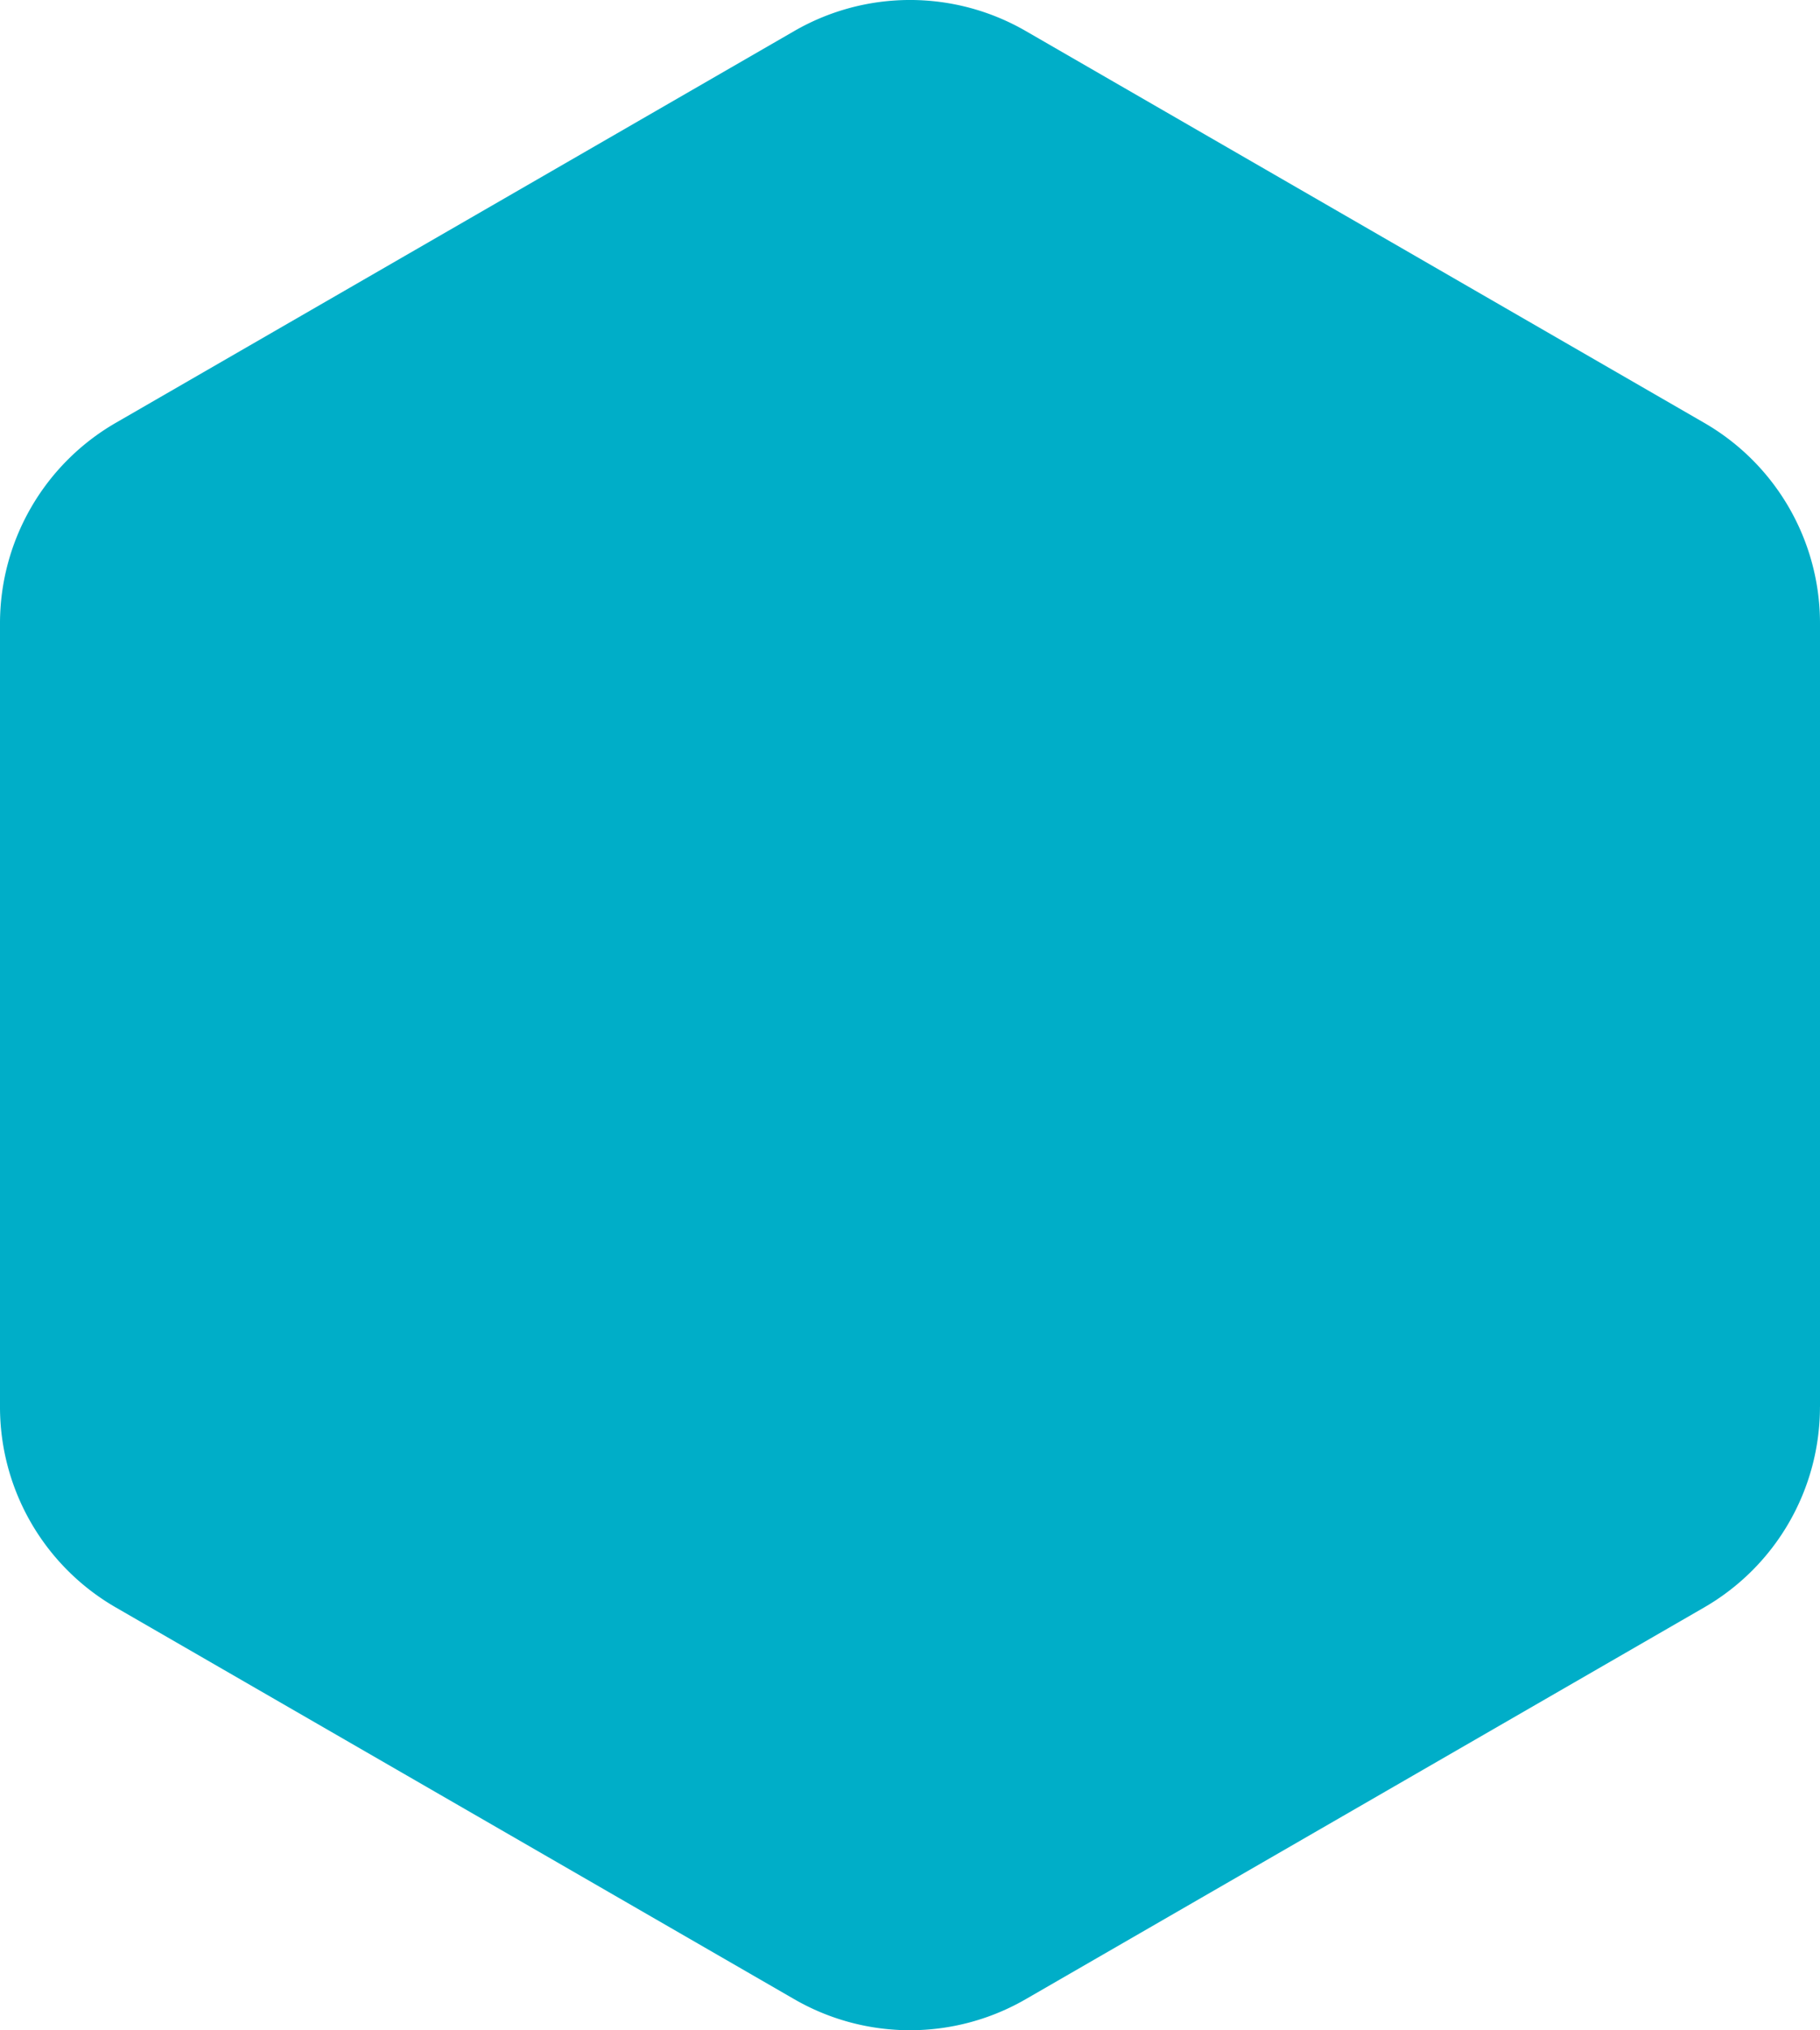
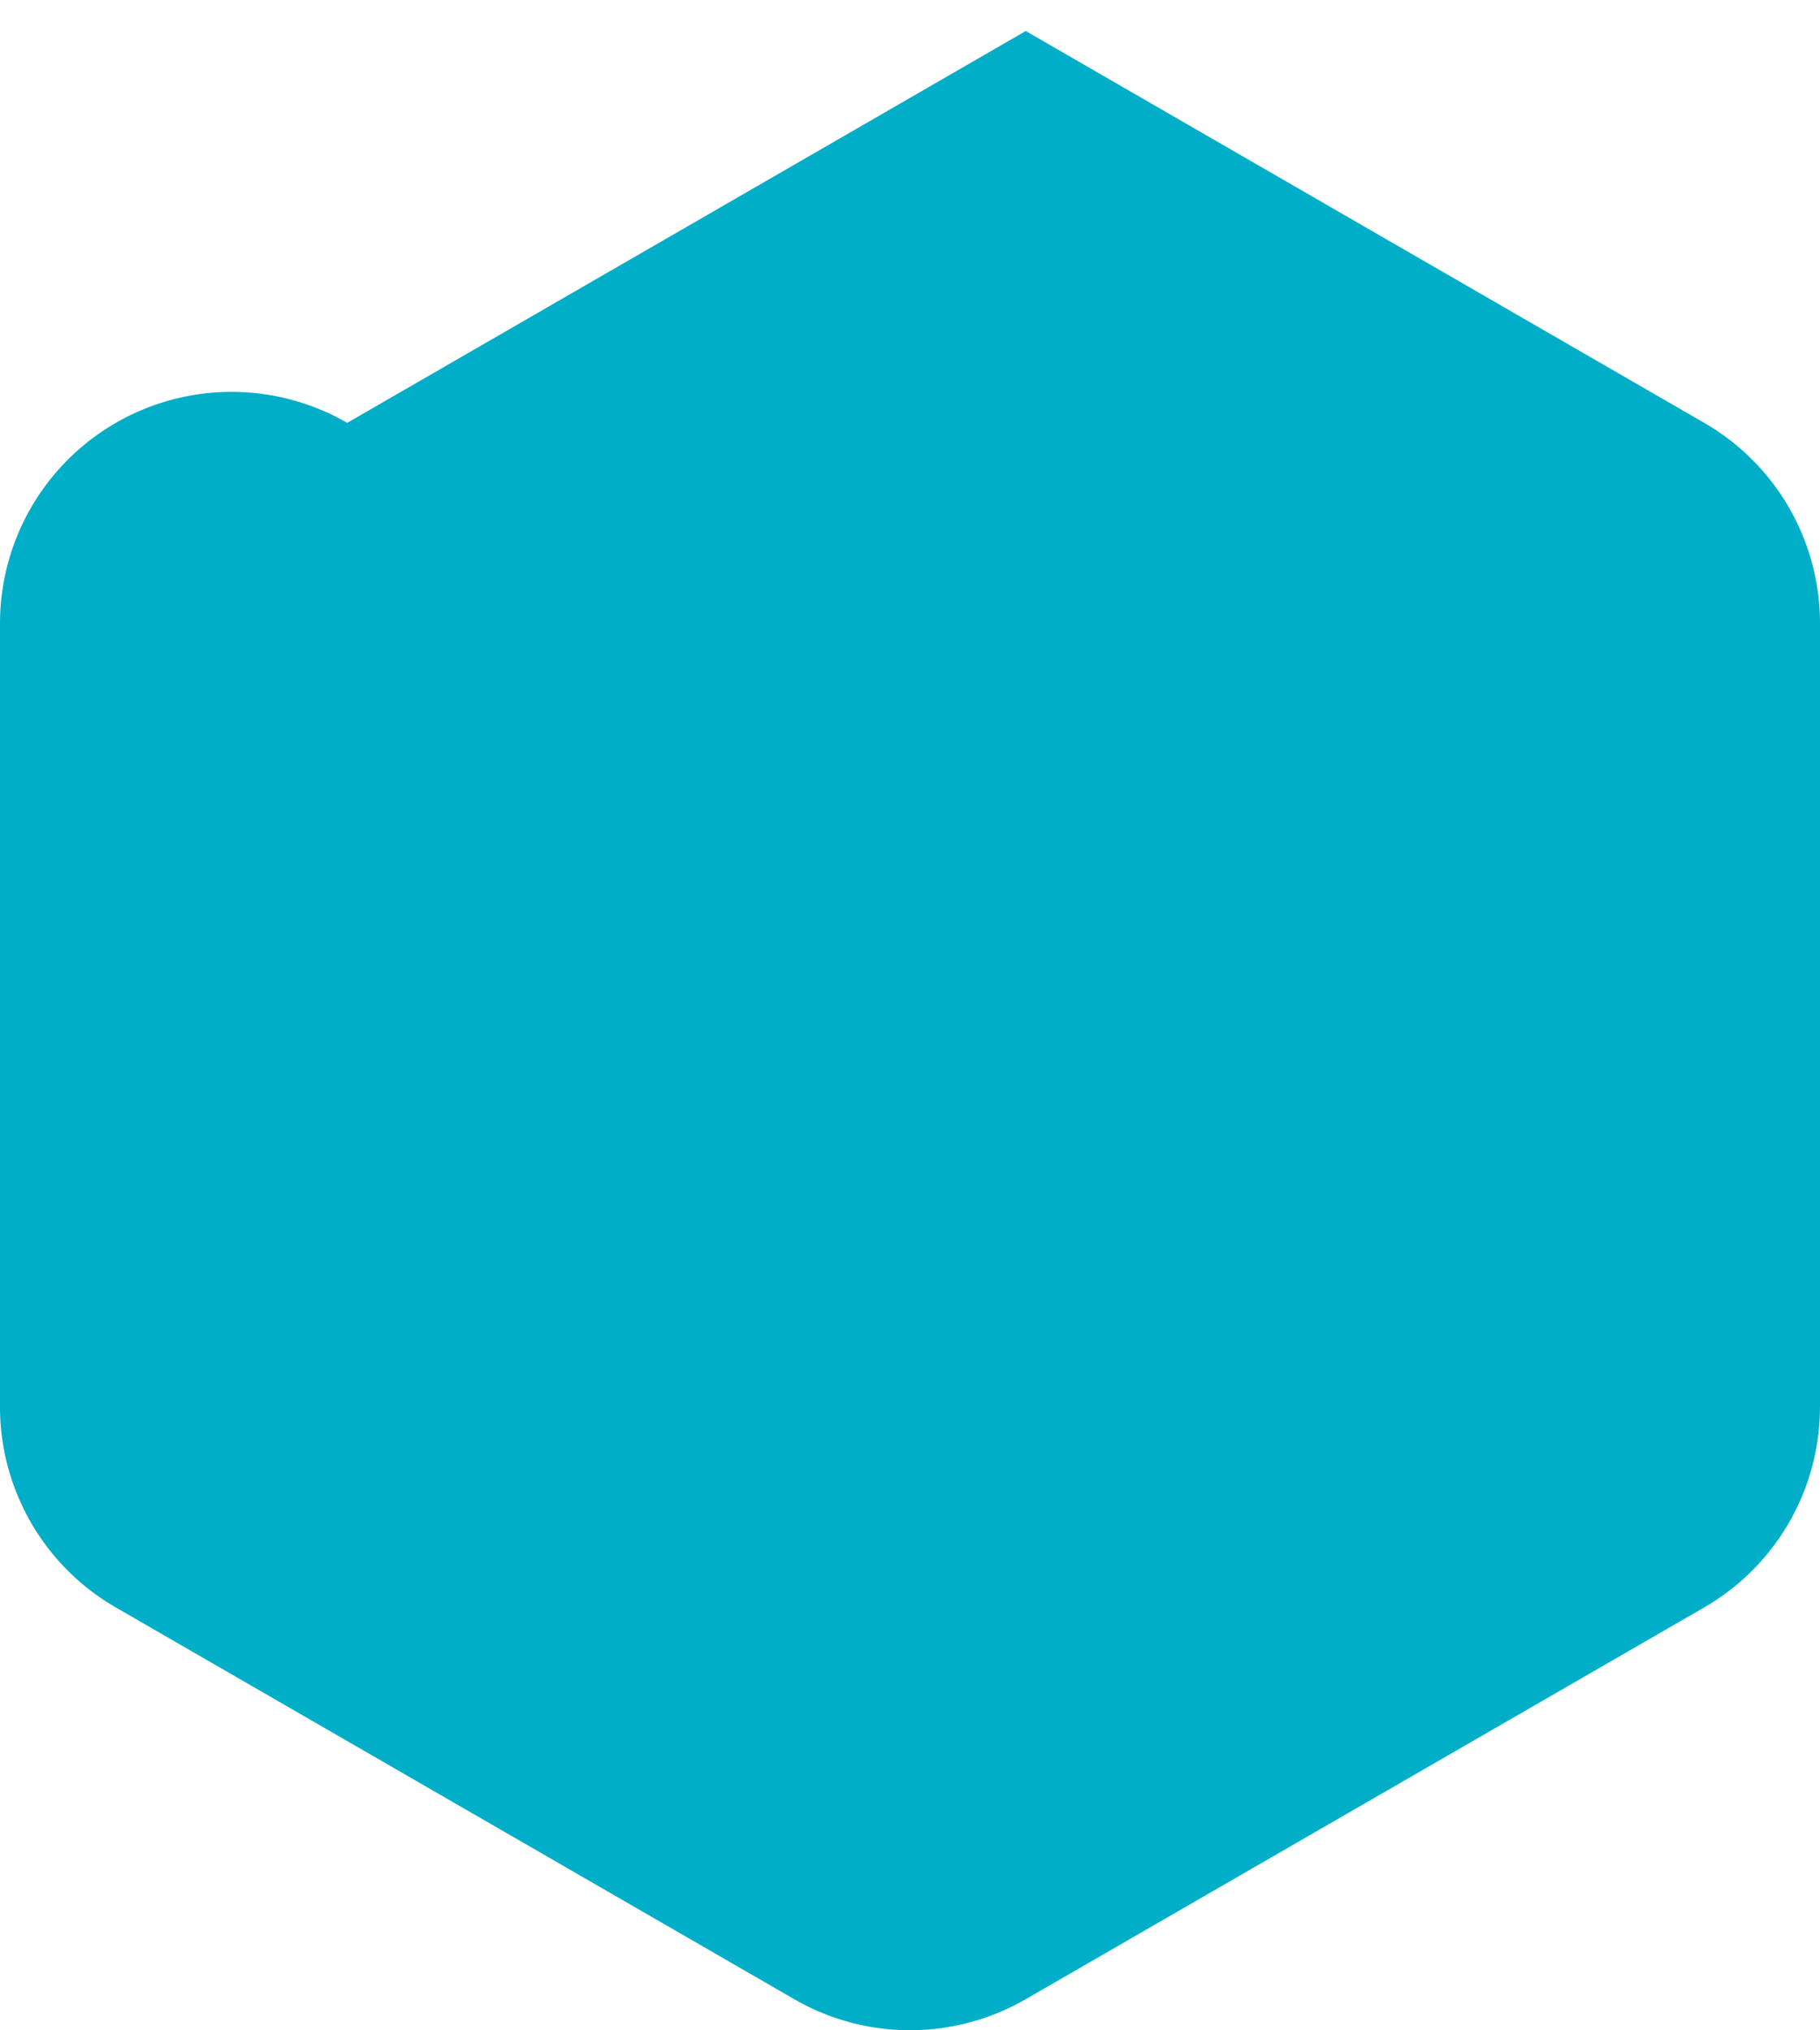
<svg xmlns="http://www.w3.org/2000/svg" width="179.32" height="200" viewBox="0 0 179.32 200">
-   <path id="Objectives_Aqua_Aqua" d="M233.16,165.036V87.844a22.8,22.8,0,0,0-11.406-19.75l-66.849-38.6a22.794,22.794,0,0,0-22.806,0l-66.854,38.6A22.814,22.814,0,0,0,53.84,87.844v77.193a22.8,22.8,0,0,0,11.406,19.75l66.849,38.594a22.794,22.794,0,0,0,22.806,0l66.849-38.594a22.814,22.814,0,0,0,11.406-19.75Z" transform="translate(-53.84 -26.438)" fill="#00aec8" />
+   <path id="Objectives_Aqua_Aqua" d="M233.16,165.036V87.844a22.8,22.8,0,0,0-11.406-19.75l-66.849-38.6l-66.854,38.6A22.814,22.814,0,0,0,53.84,87.844v77.193a22.8,22.8,0,0,0,11.406,19.75l66.849,38.594a22.794,22.794,0,0,0,22.806,0l66.849-38.594a22.814,22.814,0,0,0,11.406-19.75Z" transform="translate(-53.84 -26.438)" fill="#00aec8" />
</svg>